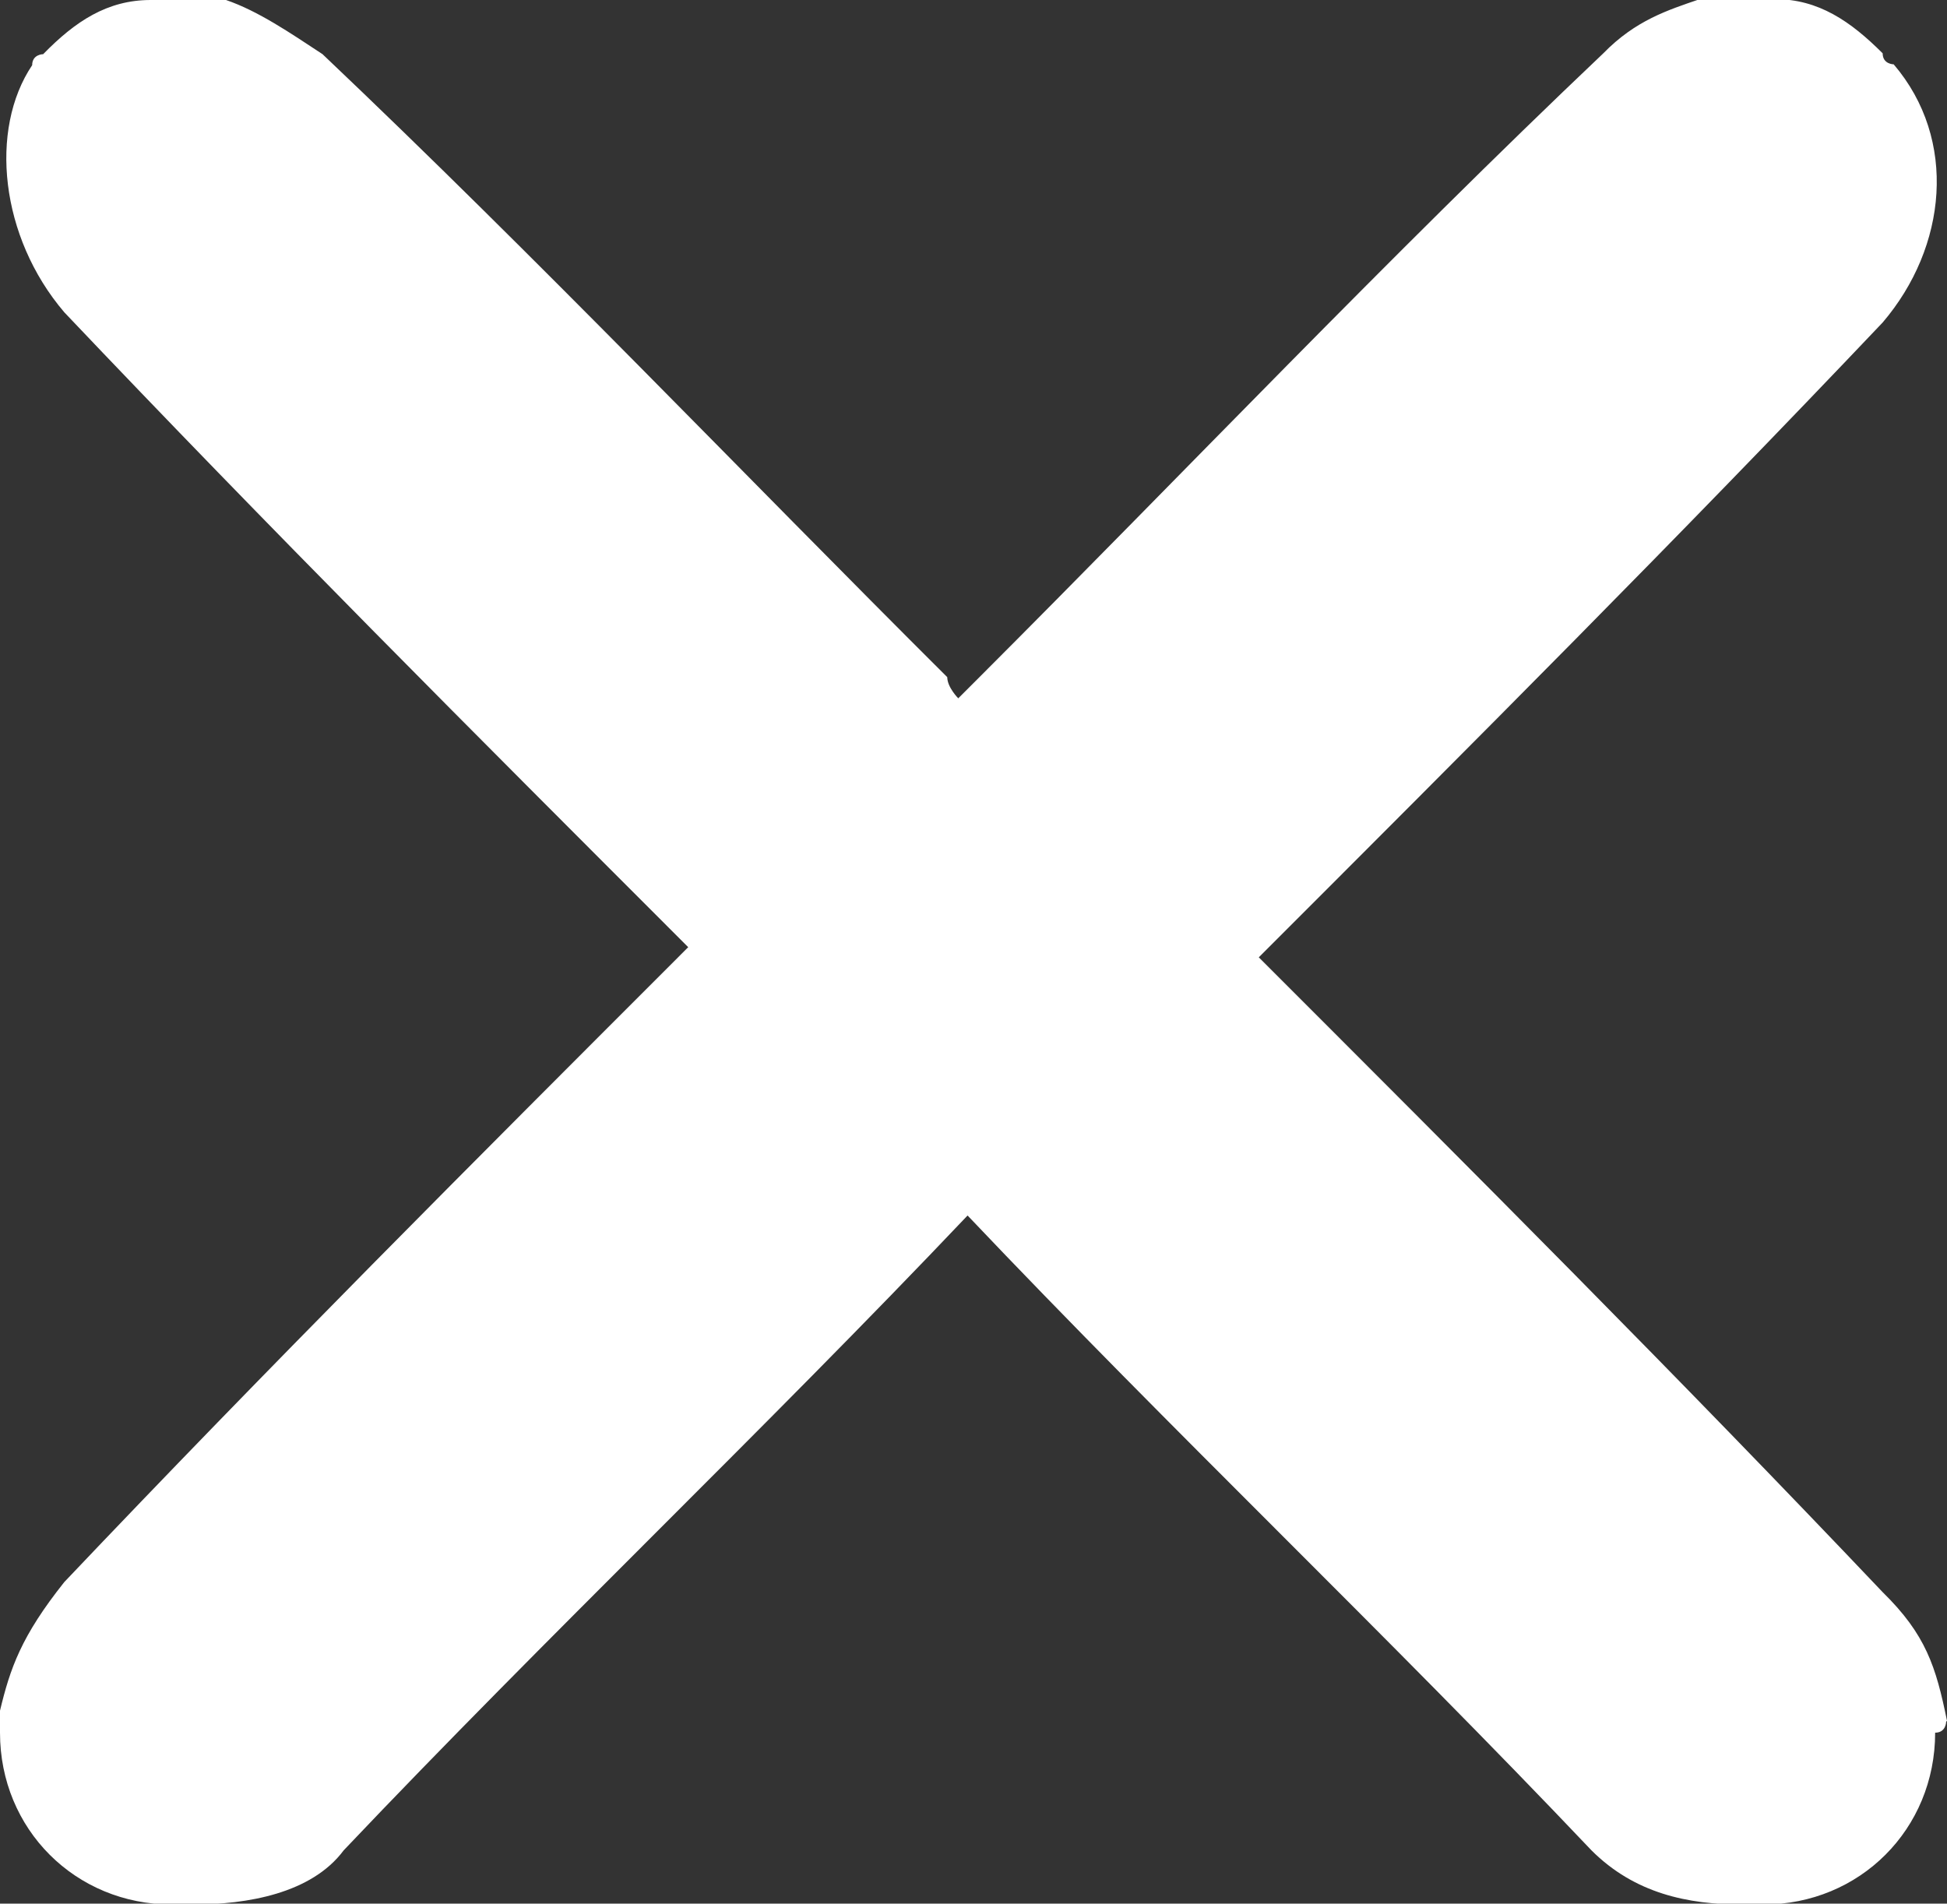
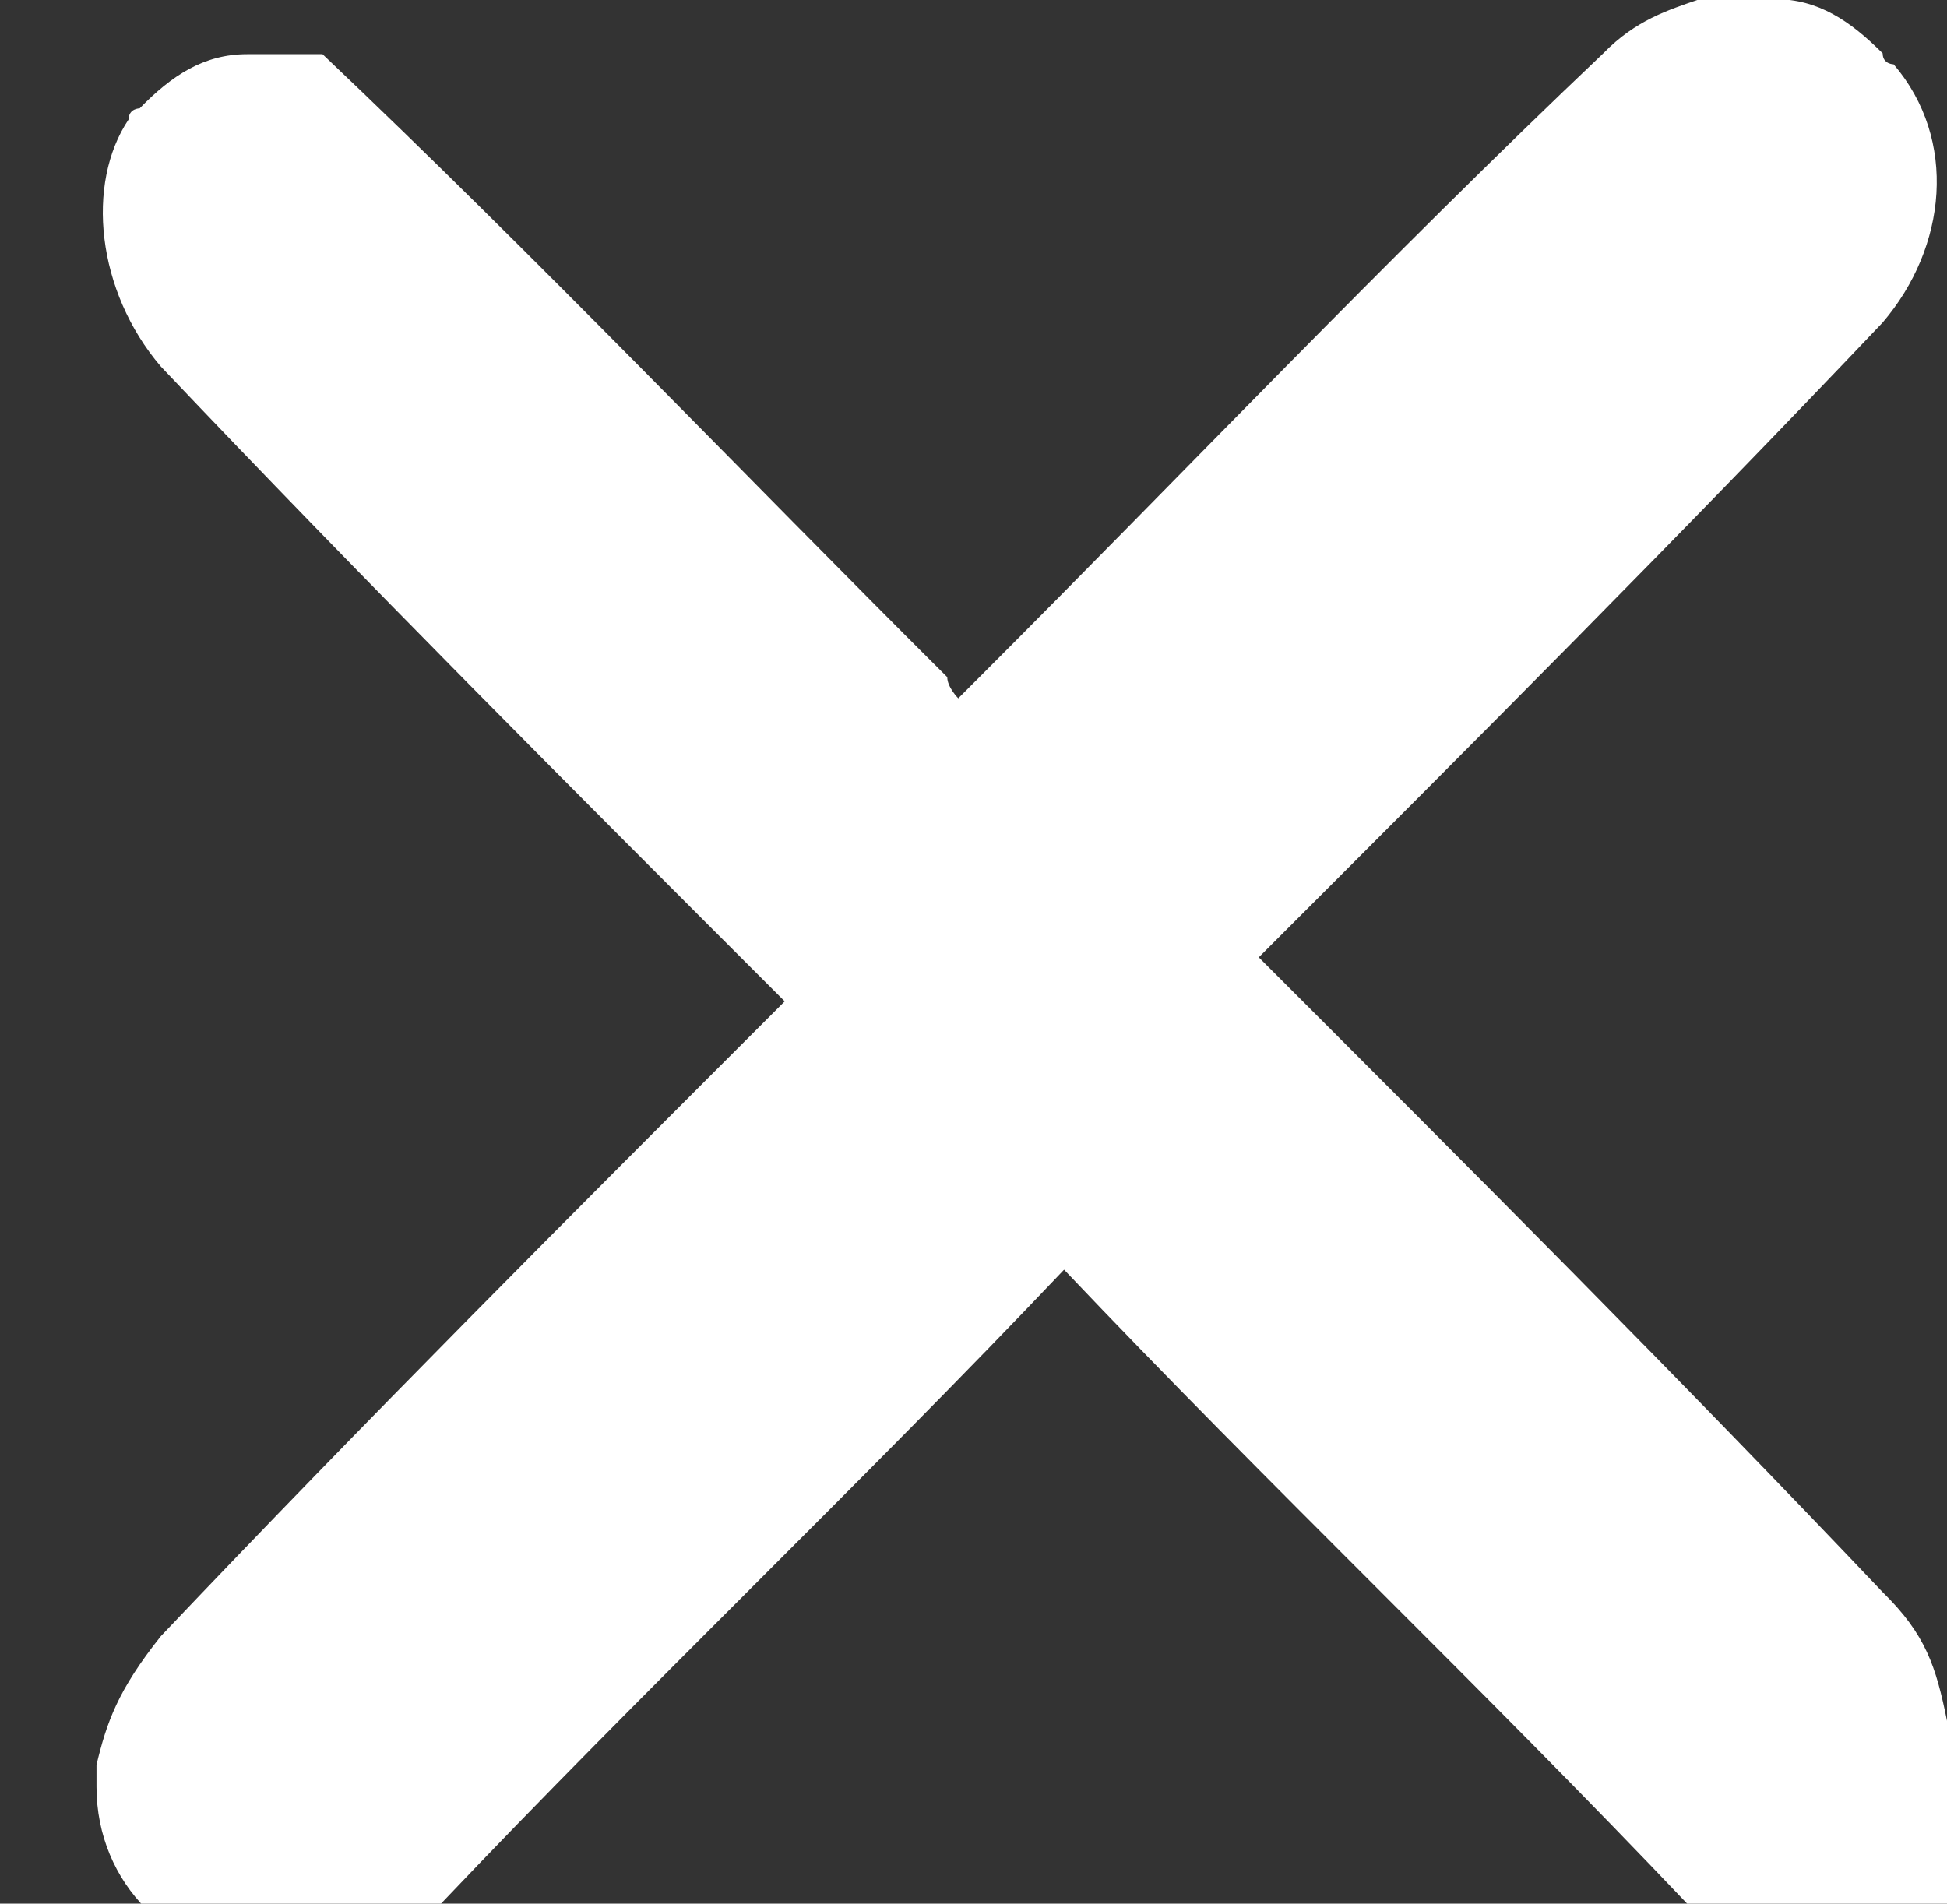
<svg xmlns="http://www.w3.org/2000/svg" id="Layer_1" data-name="Layer 1" viewBox="0 0 23 22.49">
  <rect x="0" y="0" width="23" height="22.49" fill="#333333" stroke="none" />
  <defs>
    <style>
      .cls-1 {
        fill: #fff;
        fill-rule: evenodd;
        stroke-width: 0px;
      }
    </style>
  </defs>
-   <path class="cls-1" d="m23,20.33h0c-.13-.64-.25-1.02-.76-1.52-2.41-2.54-4.83-4.96-7.37-7.5h0c2.54-2.54,4.96-4.96,7.37-7.5.76-.89.89-2.16.13-3.05,0,0-.13,0-.13-.13-.38-.38-.76-.64-1.27-.64h-.89c-.38.13-.76.25-1.14.64-2.54,2.41-4.96,4.96-7.37,7.37q-.13.13-.25.25s-.13-.13-.13-.25C8.77,5.59,6.35,3.05,3.81.64c-.38-.25-.76-.51-1.14-.64h-.89c-.51,0-.89.25-1.27.64,0,0-.13,0-.13.13-.51.76-.38,2.03.38,2.92,2.41,2.54,4.83,4.96,7.37,7.5h0c-2.54,2.54-4.96,4.96-7.37,7.5-.51.64-.64,1.02-.76,1.52v.13h0v.13c0,1.14.89,2.03,2.03,2.03h.25c.64,0,1.4-.13,1.78-.64,2.41-2.54,4.96-4.96,7.37-7.5v-.13.13c2.41,2.54,4.96,4.96,7.37,7.5.51.51,1.14.64,1.78.64h.25c1.14,0,2.03-.89,2.03-2.03.13,0,.13-.13.13-.13h0Z" />
+   <path class="cls-1" d="m23,20.33h0c-.13-.64-.25-1.02-.76-1.52-2.41-2.54-4.83-4.96-7.37-7.5h0c2.54-2.54,4.96-4.96,7.37-7.5.76-.89.89-2.16.13-3.05,0,0-.13,0-.13-.13-.38-.38-.76-.64-1.27-.64h-.89c-.38.13-.76.25-1.14.64-2.54,2.41-4.96,4.96-7.37,7.37q-.13.13-.25.25s-.13-.13-.13-.25C8.77,5.59,6.35,3.05,3.81.64h-.89c-.51,0-.89.25-1.27.64,0,0-.13,0-.13.13-.51.76-.38,2.03.38,2.92,2.41,2.54,4.83,4.96,7.37,7.5h0c-2.54,2.54-4.96,4.96-7.37,7.5-.51.64-.64,1.02-.76,1.52v.13h0v.13c0,1.14.89,2.03,2.03,2.03h.25c.64,0,1.4-.13,1.78-.64,2.41-2.54,4.96-4.96,7.37-7.5v-.13.13c2.41,2.54,4.96,4.96,7.37,7.5.51.51,1.14.64,1.78.64h.25c1.14,0,2.03-.89,2.03-2.03.13,0,.13-.13.13-.13h0Z" />
</svg>